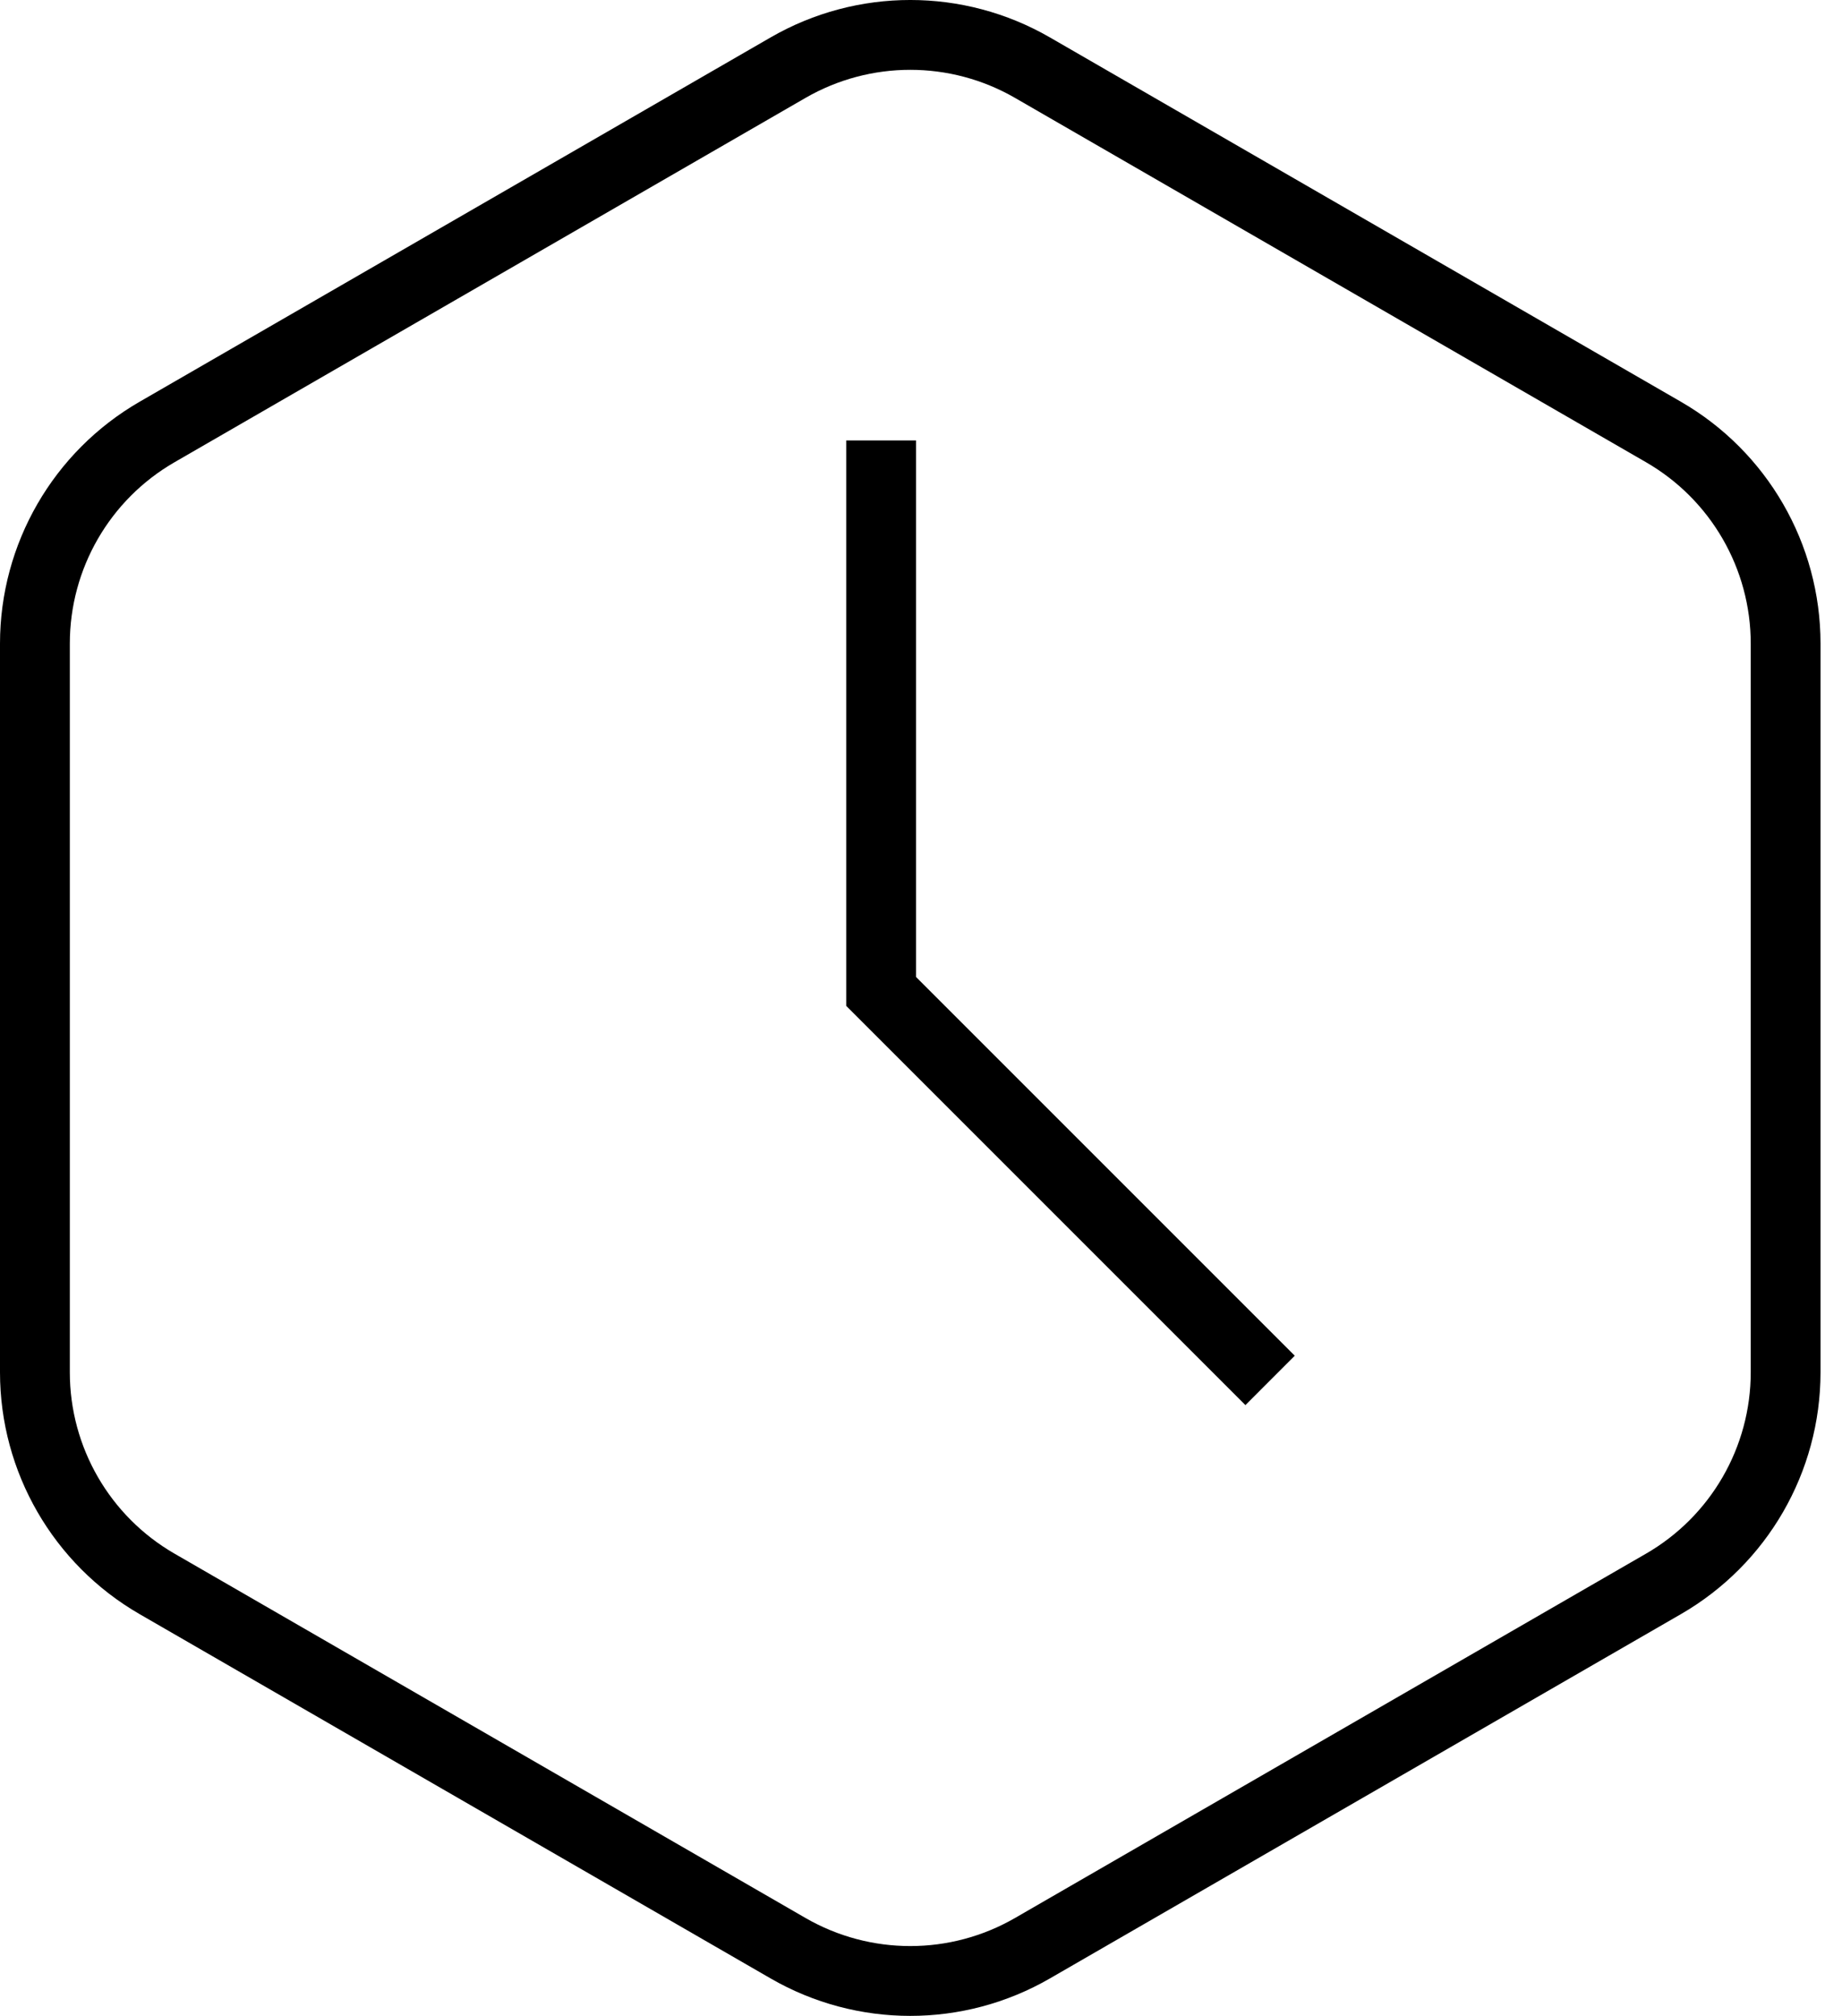
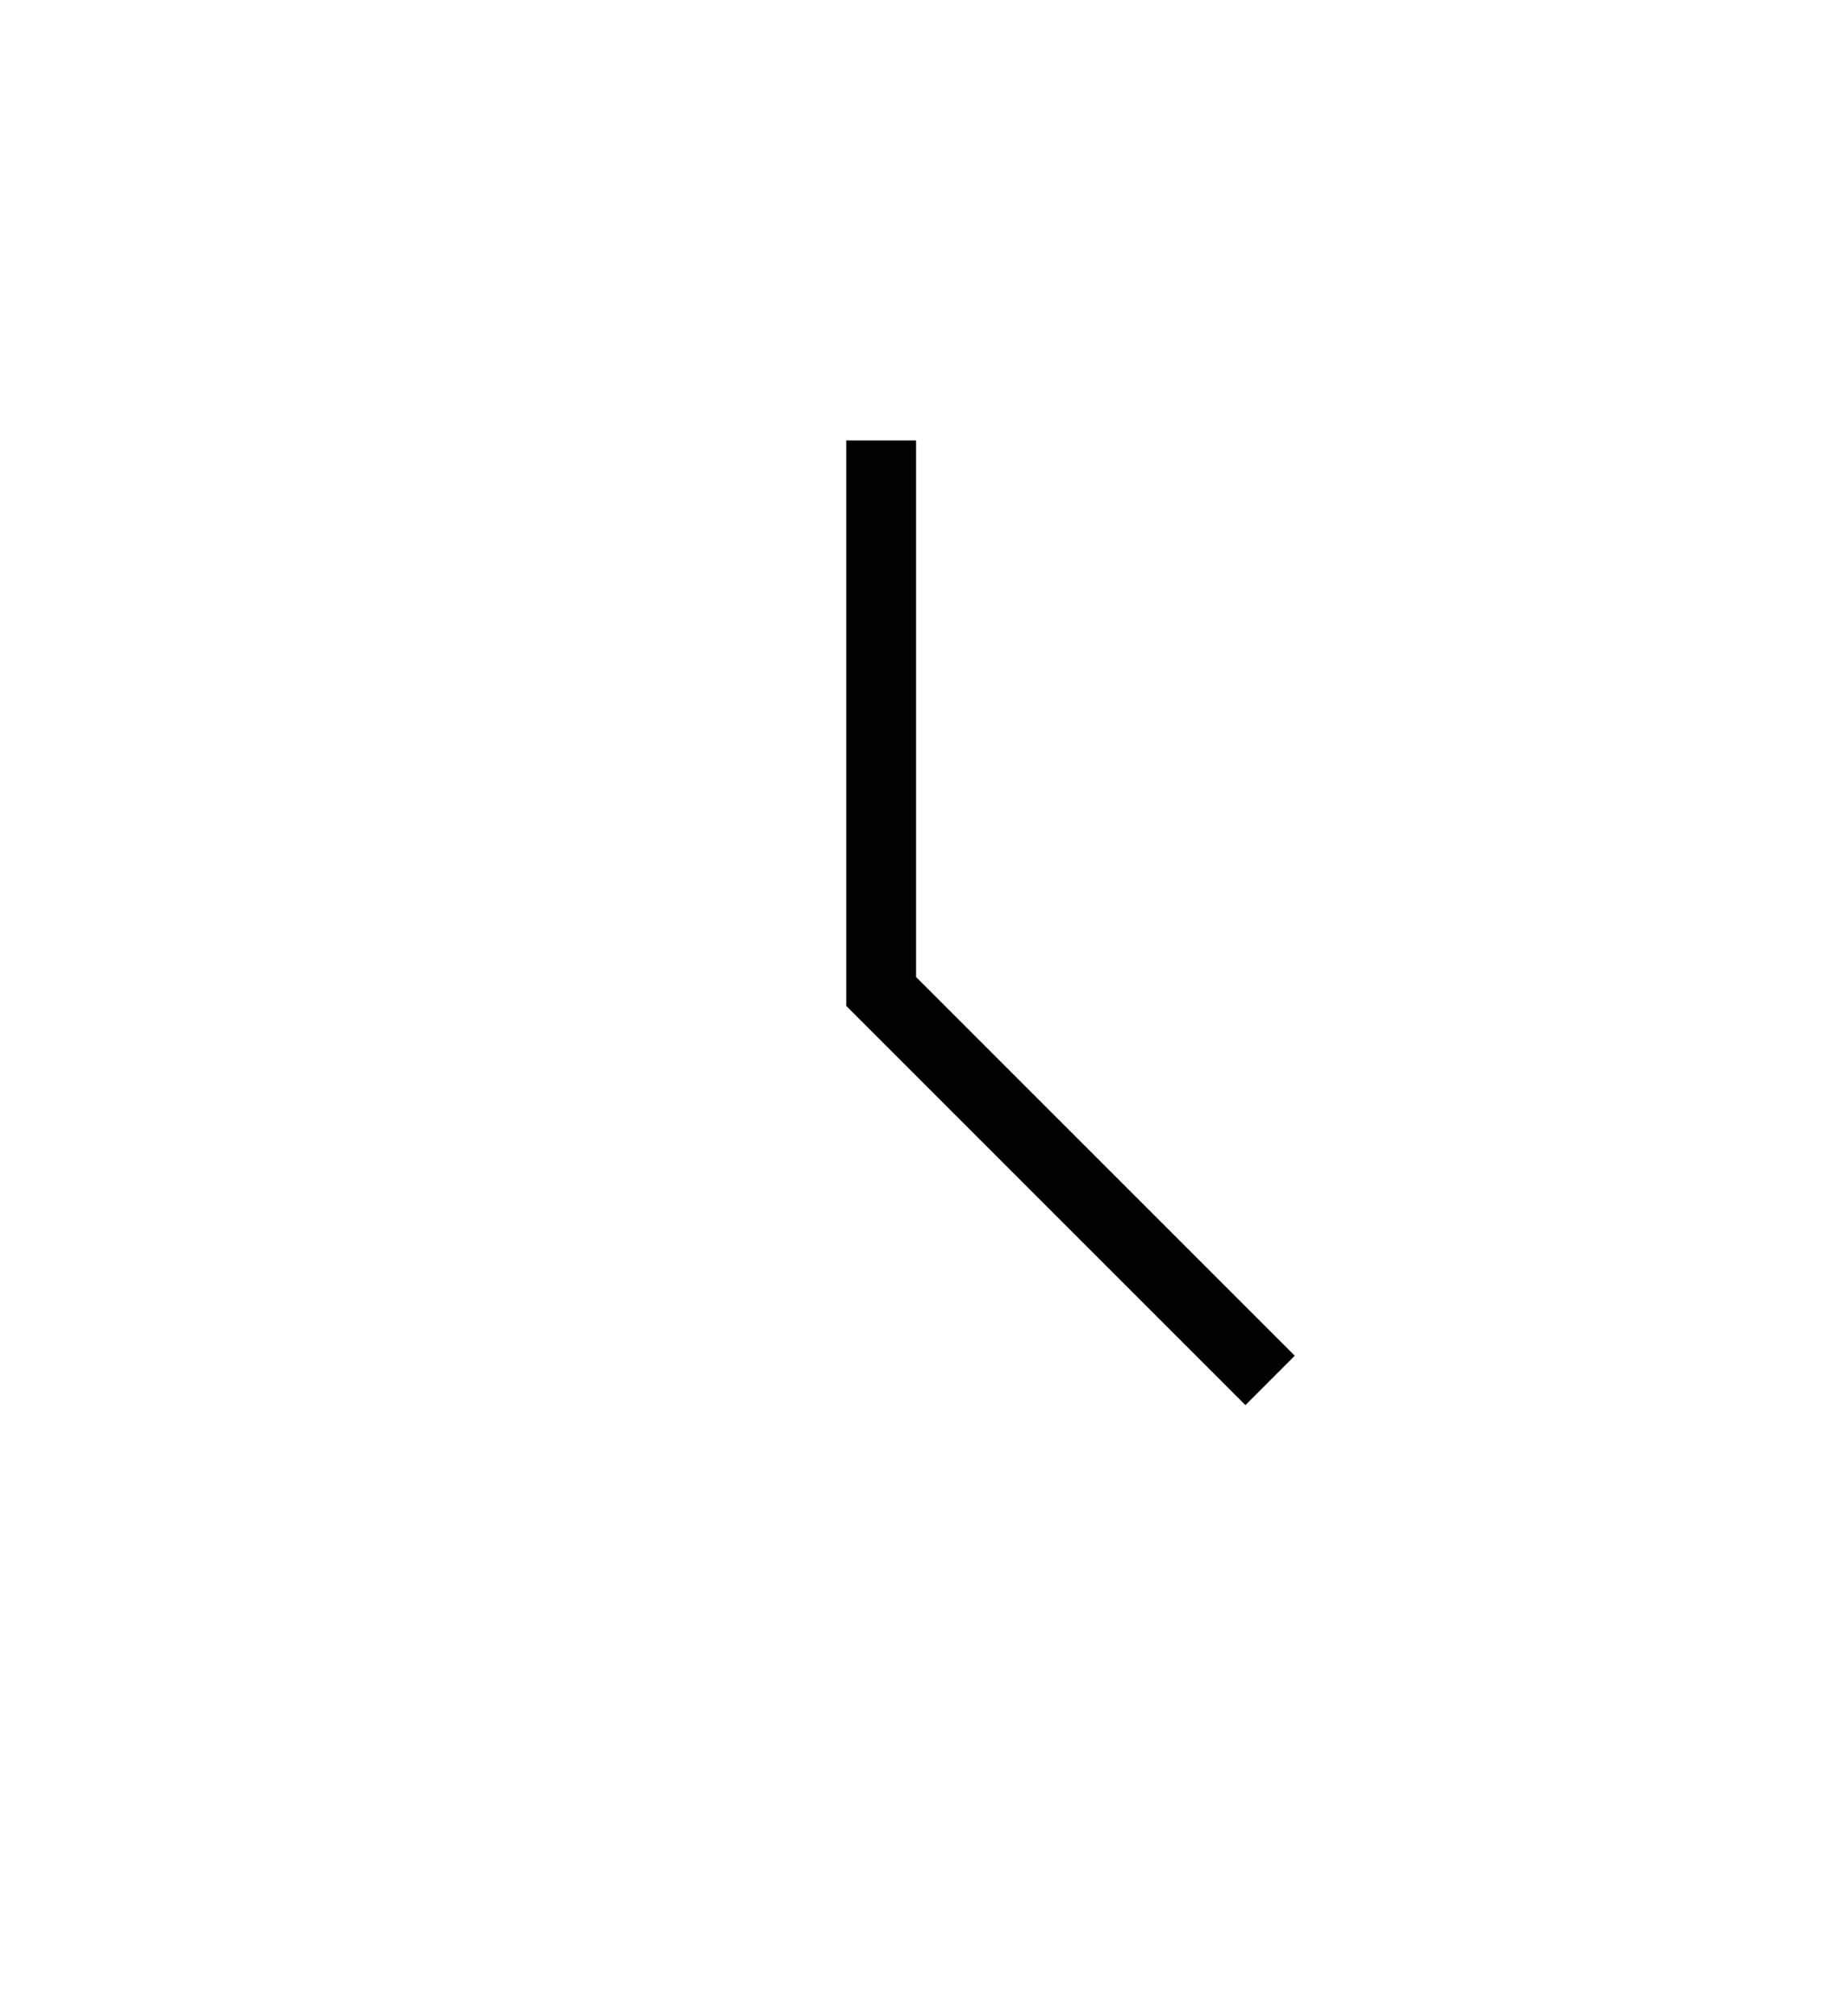
<svg xmlns="http://www.w3.org/2000/svg" width="53" height="58" viewBox="0 0 53 58" fill="none">
-   <path fill-rule="evenodd" clip-rule="evenodd" d="M47.361 13.299L29.204 2.816C27.34 1.74 25.043 1.74 23.178 2.816L5.022 13.299C3.157 14.375 2.009 16.364 2.009 18.517V39.483C2.009 41.636 3.157 43.625 5.022 44.701L23.178 55.184C25.043 56.26 27.34 56.26 29.204 55.184L47.361 44.701C49.225 43.625 50.374 41.636 50.374 39.483V18.517C50.374 16.364 49.225 14.375 47.361 13.299ZM30.208 1.076C27.723 -0.359 24.66 -0.359 22.174 1.076L4.017 11.559C1.531 12.994 0 15.647 0 18.517V39.483C0 42.353 1.531 45.005 4.017 46.441L22.174 56.923C24.66 58.359 27.723 58.359 30.208 56.923L48.365 46.441C50.851 45.006 52.382 42.353 52.382 39.483V18.517C52.382 15.647 50.851 12.994 48.365 11.559L30.208 1.076Z" fill="black" />
  <path fill-rule="evenodd" clip-rule="evenodd" d="M24.349 12.672H26.358V28.11L37.254 39.006L35.834 40.427L24.349 28.942V12.672Z" fill="black" />
</svg>